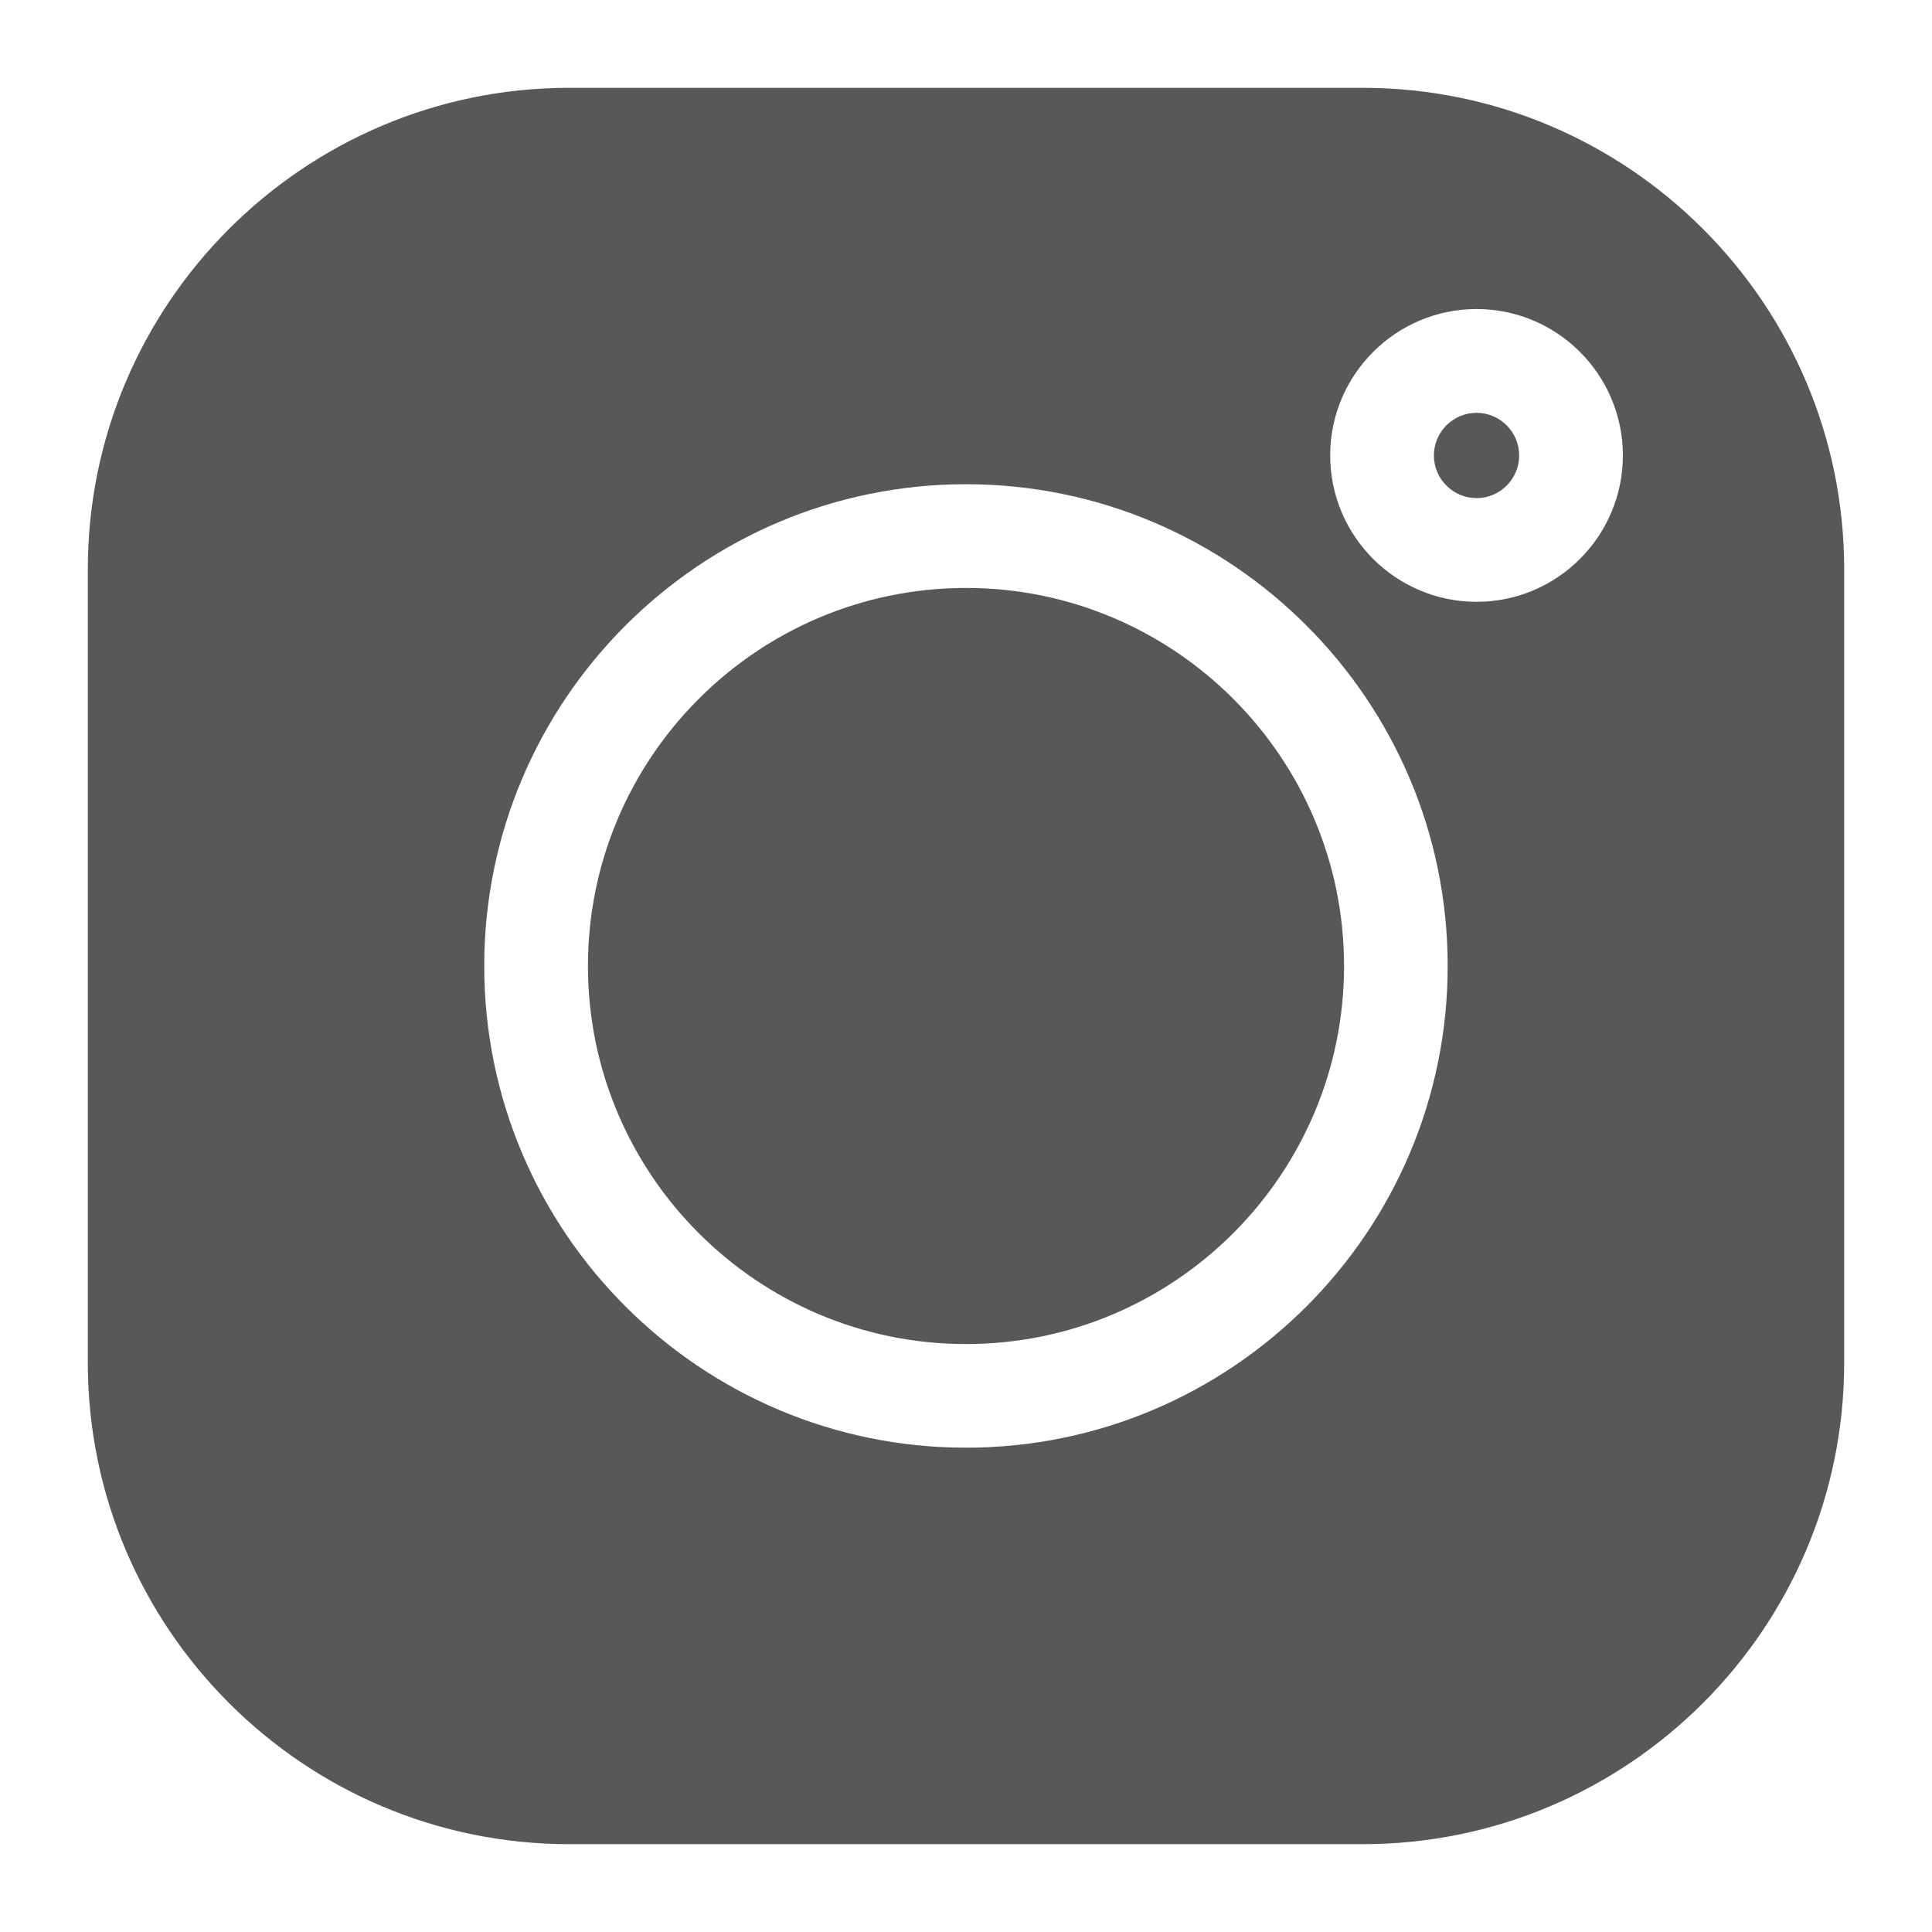
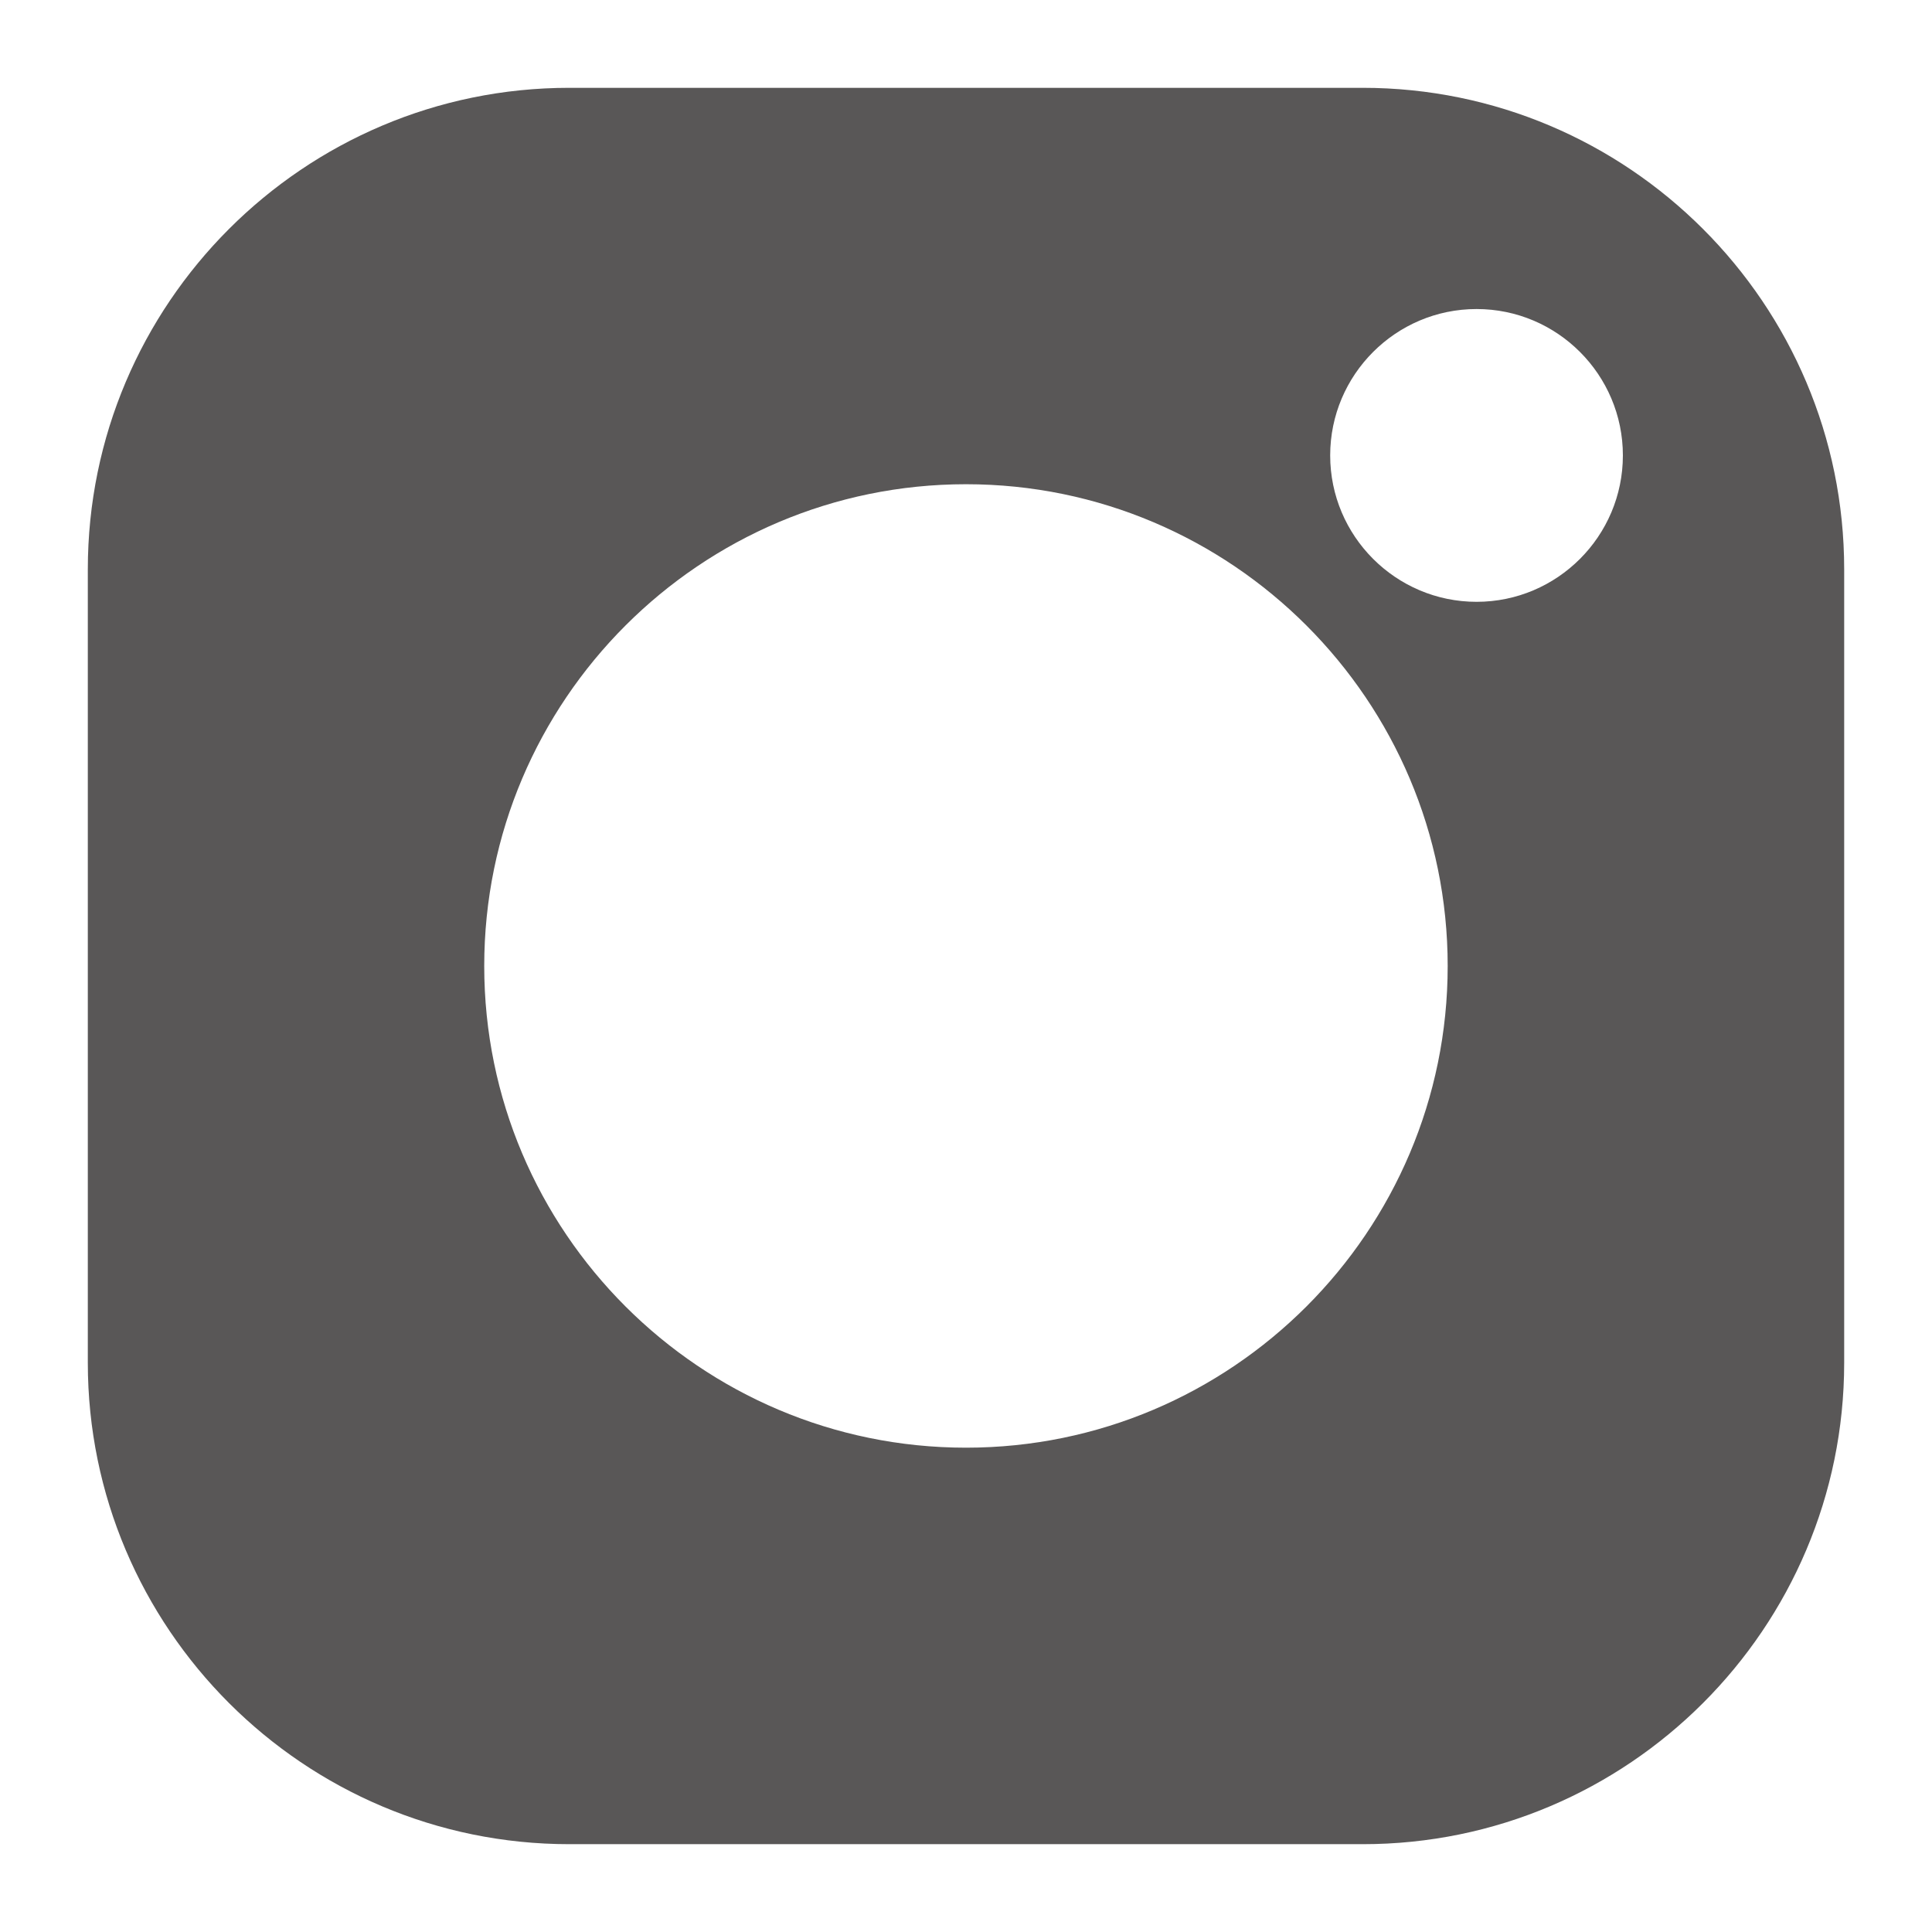
<svg xmlns="http://www.w3.org/2000/svg" width="22" height="22" viewBox="0 0 22 22" fill="none">
-   <path d="M16.814 4.701C16.546 4.701 16.328 4.919 16.328 5.186C16.328 5.454 16.546 5.672 16.814 5.672C17.081 5.672 17.299 5.454 17.299 5.186C17.299 4.919 17.081 4.701 16.814 4.701Z" fill="#595757" />
-   <path d="M11 6.695C8.627 6.695 6.695 8.626 6.695 11C6.695 13.374 8.626 15.305 11 15.305C13.374 15.305 15.305 13.374 15.305 11C15.305 8.626 13.374 6.695 11 6.695Z" fill="#595757" />
  <path d="M15.517 1H6.482C3.459 1 1 3.459 1 6.483V15.518C1 18.541 3.459 21 6.483 21H15.518C18.541 21 21 18.541 21 15.518V6.483C21 3.459 18.541 1 15.517 1ZM11 16.485C7.975 16.485 5.514 14.025 5.514 11C5.514 7.975 7.975 5.514 11 5.514C14.025 5.514 16.485 7.975 16.485 11C16.485 14.025 14.025 16.485 11 16.485ZM16.814 6.853C15.895 6.853 15.147 6.105 15.147 5.186C15.147 4.267 15.895 3.519 16.814 3.519C17.733 3.519 18.48 4.267 18.48 5.186C18.48 6.105 17.733 6.853 16.814 6.853Z" fill="#595757" />
</svg>